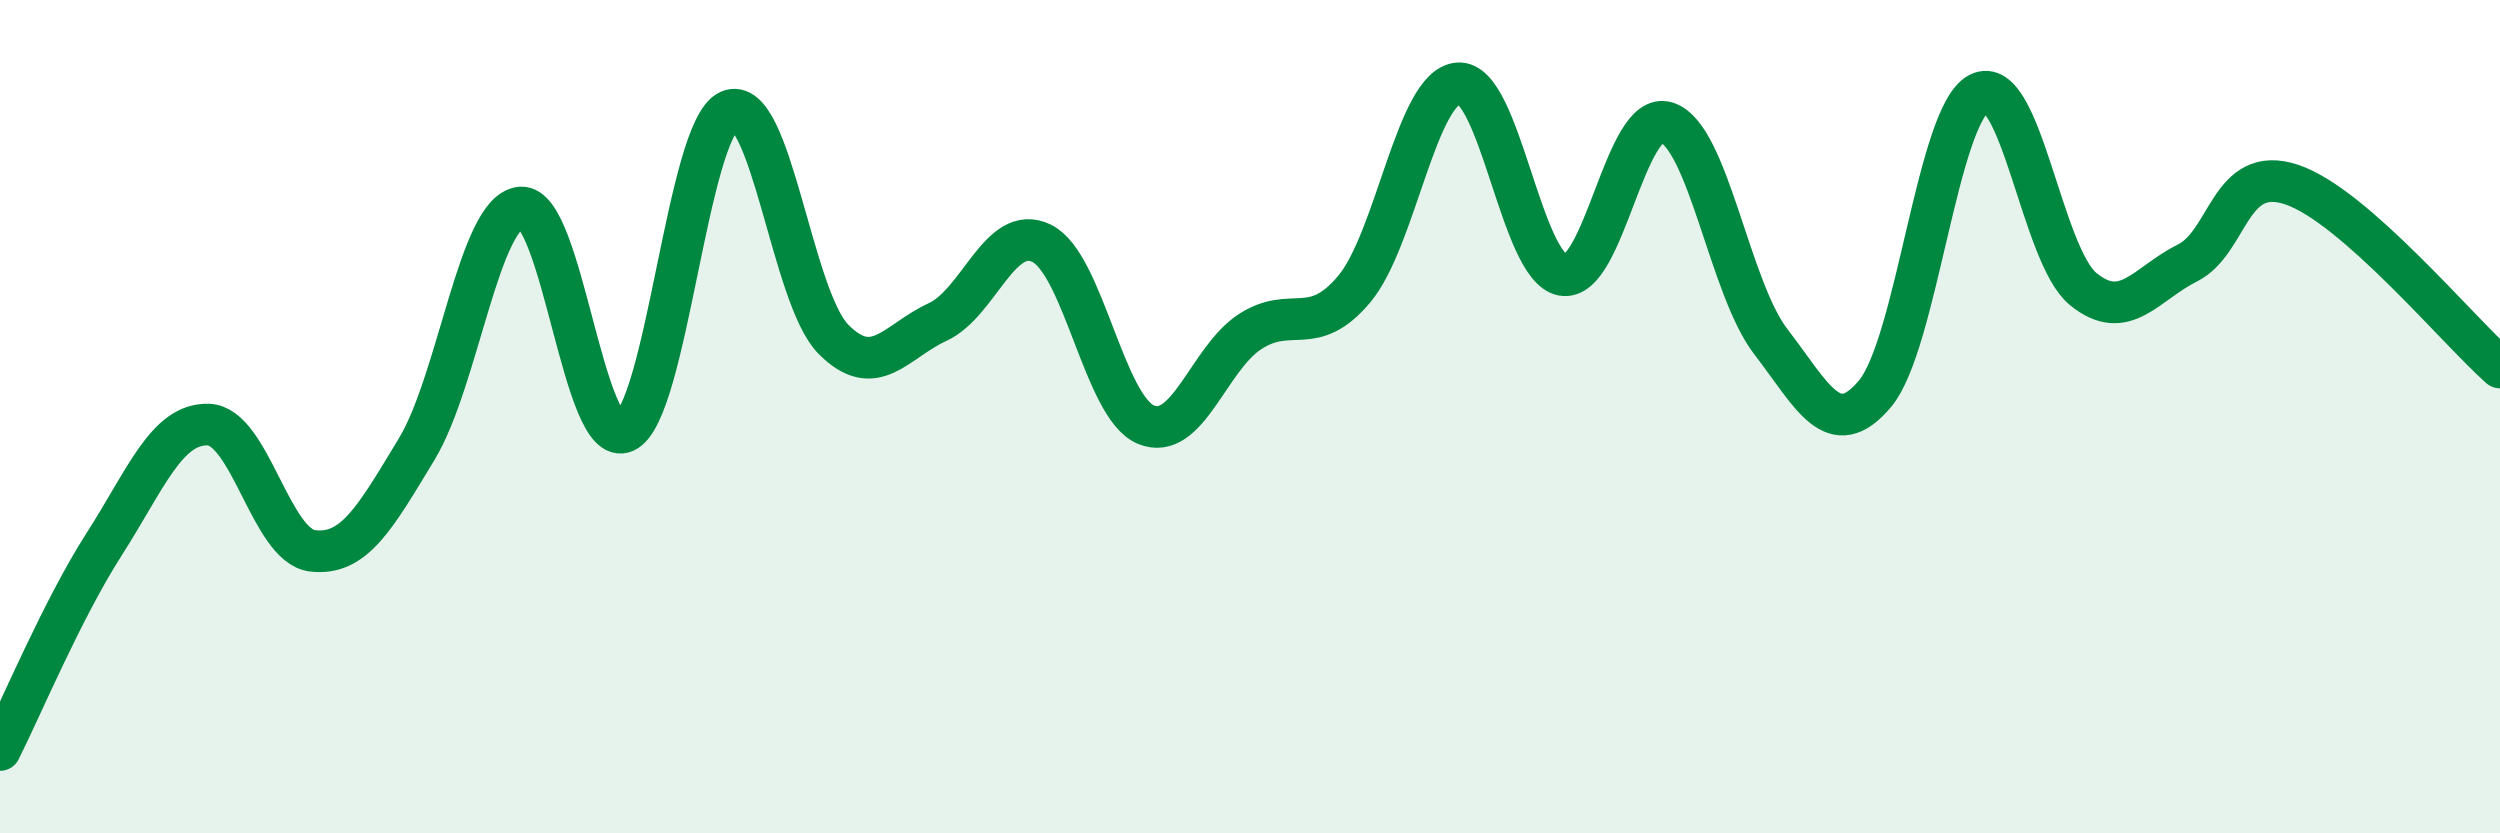
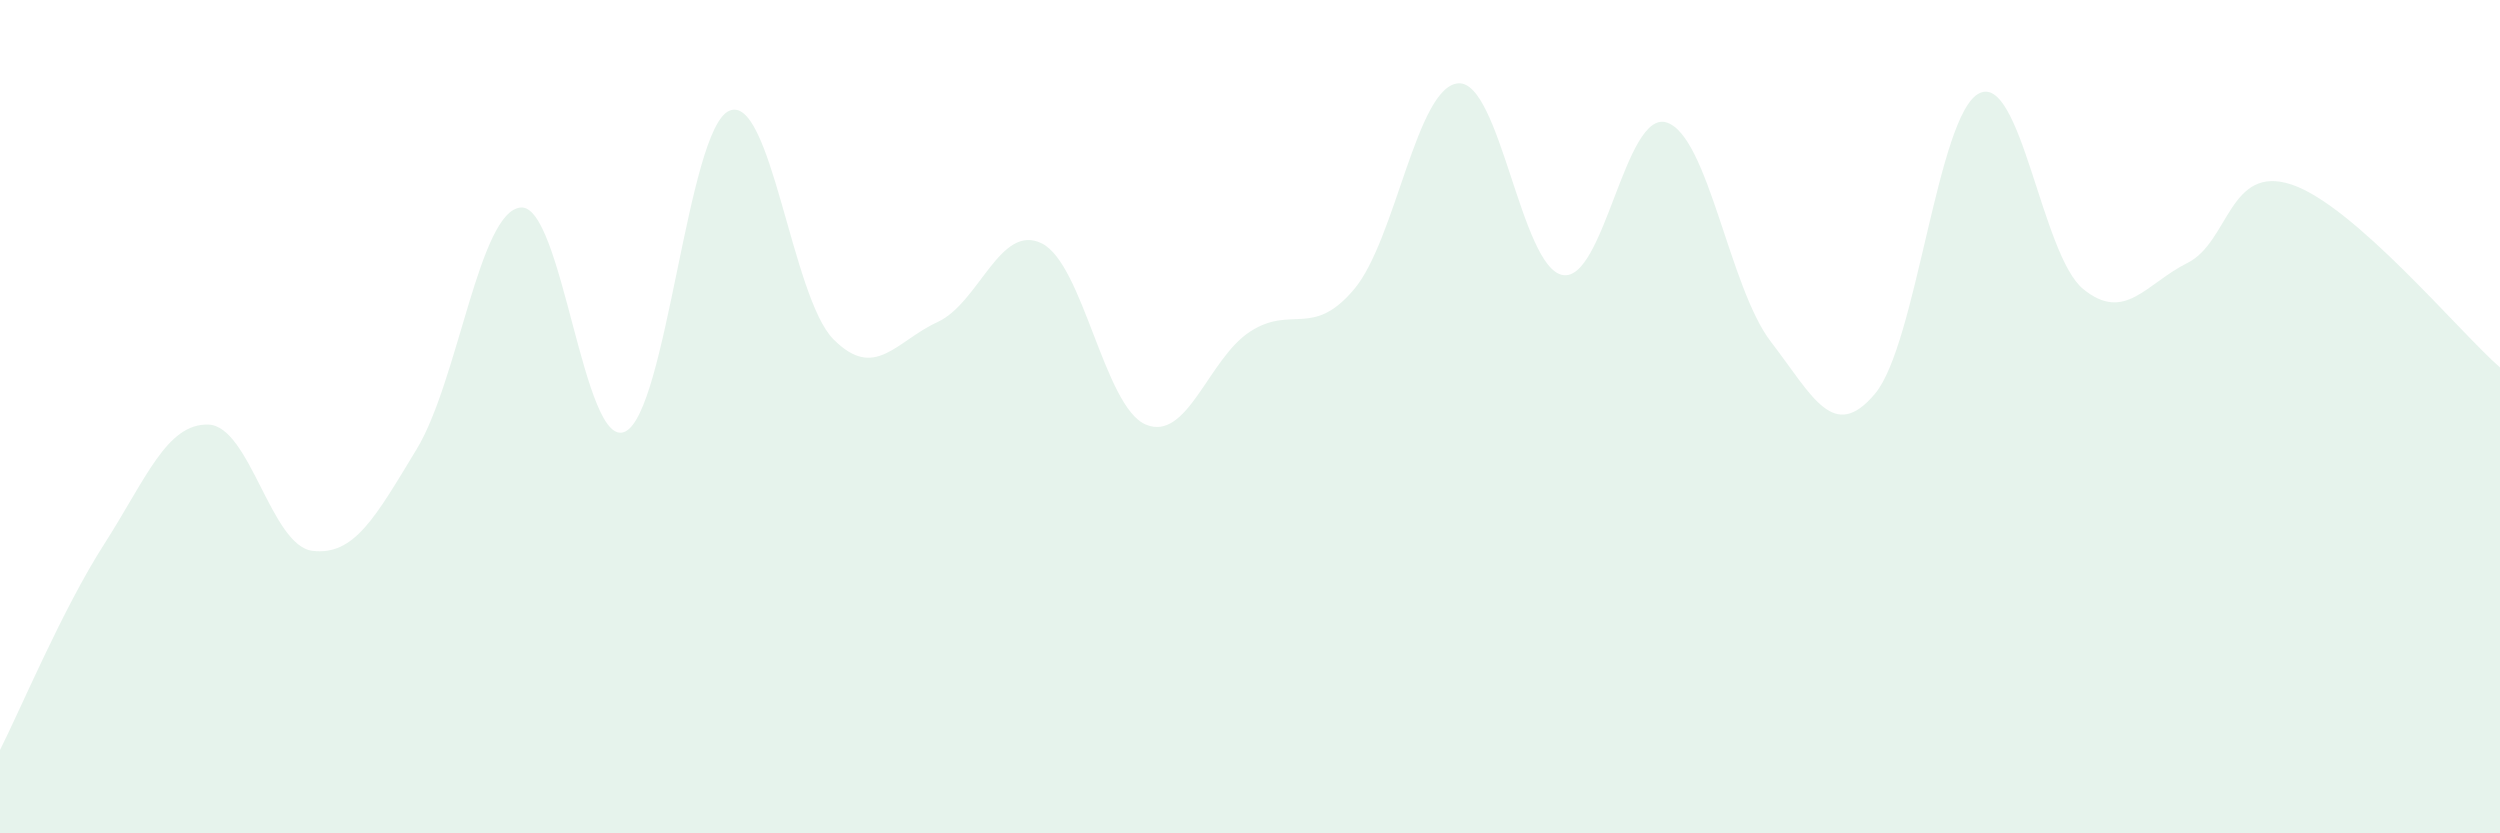
<svg xmlns="http://www.w3.org/2000/svg" width="60" height="20" viewBox="0 0 60 20">
  <path d="M 0,18 C 0.5,17.01 1.5,14.62 2.5,13.06 C 3.5,11.5 4,10.16 5,10.19 C 6,10.22 6.5,13.1 7.5,13.22 C 8.5,13.34 9,12.43 10,10.78 C 11,9.13 11.5,5.06 12.5,4.98 C 13.5,4.9 14,10.82 15,10.36 C 16,9.9 16.5,3.1 17.5,2.66 C 18.5,2.22 19,7.13 20,8.14 C 21,9.15 21.5,8.19 22.5,7.73 C 23.5,7.27 24,5.35 25,5.84 C 26,6.33 26.5,9.77 27.5,10.19 C 28.5,10.61 29,8.61 30,7.96 C 31,7.31 31.5,8.13 32.5,6.94 C 33.5,5.75 34,2.07 35,2 C 36,1.93 36.5,6.41 37.5,6.6 C 38.5,6.79 39,2.62 40,2.94 C 41,3.26 41.5,6.9 42.5,8.2 C 43.5,9.5 44,10.64 45,9.45 C 46,8.26 46.5,2.74 47.5,2.24 C 48.5,1.74 49,6.13 50,6.94 C 51,7.75 51.5,6.81 52.5,6.31 C 53.5,5.81 53.5,3.93 55,4.43 C 56.5,4.93 59,7.94 60,8.82L60 20L0 20Z" fill="#008740" opacity="0.1" stroke-linecap="round" stroke-linejoin="round" />
-   <path d="M 0,18 C 0.5,17.01 1.5,14.62 2.5,13.06 C 3.5,11.5 4,10.16 5,10.19 C 6,10.22 6.5,13.1 7.5,13.22 C 8.5,13.34 9,12.43 10,10.78 C 11,9.13 11.5,5.06 12.5,4.98 C 13.5,4.9 14,10.82 15,10.36 C 16,9.9 16.5,3.1 17.5,2.66 C 18.5,2.22 19,7.13 20,8.14 C 21,9.15 21.5,8.19 22.5,7.73 C 23.5,7.27 24,5.35 25,5.84 C 26,6.33 26.5,9.77 27.5,10.19 C 28.5,10.61 29,8.61 30,7.96 C 31,7.31 31.5,8.13 32.5,6.94 C 33.5,5.75 34,2.07 35,2 C 36,1.93 36.5,6.41 37.5,6.6 C 38.5,6.79 39,2.62 40,2.94 C 41,3.26 41.5,6.9 42.5,8.2 C 43.5,9.5 44,10.64 45,9.45 C 46,8.26 46.5,2.74 47.5,2.24 C 48.5,1.74 49,6.13 50,6.94 C 51,7.75 51.5,6.81 52.5,6.31 C 53.5,5.81 53.5,3.93 55,4.43 C 56.5,4.93 59,7.94 60,8.82" stroke="#008740" stroke-width="1" fill="none" stroke-linecap="round" stroke-linejoin="round" />
</svg>